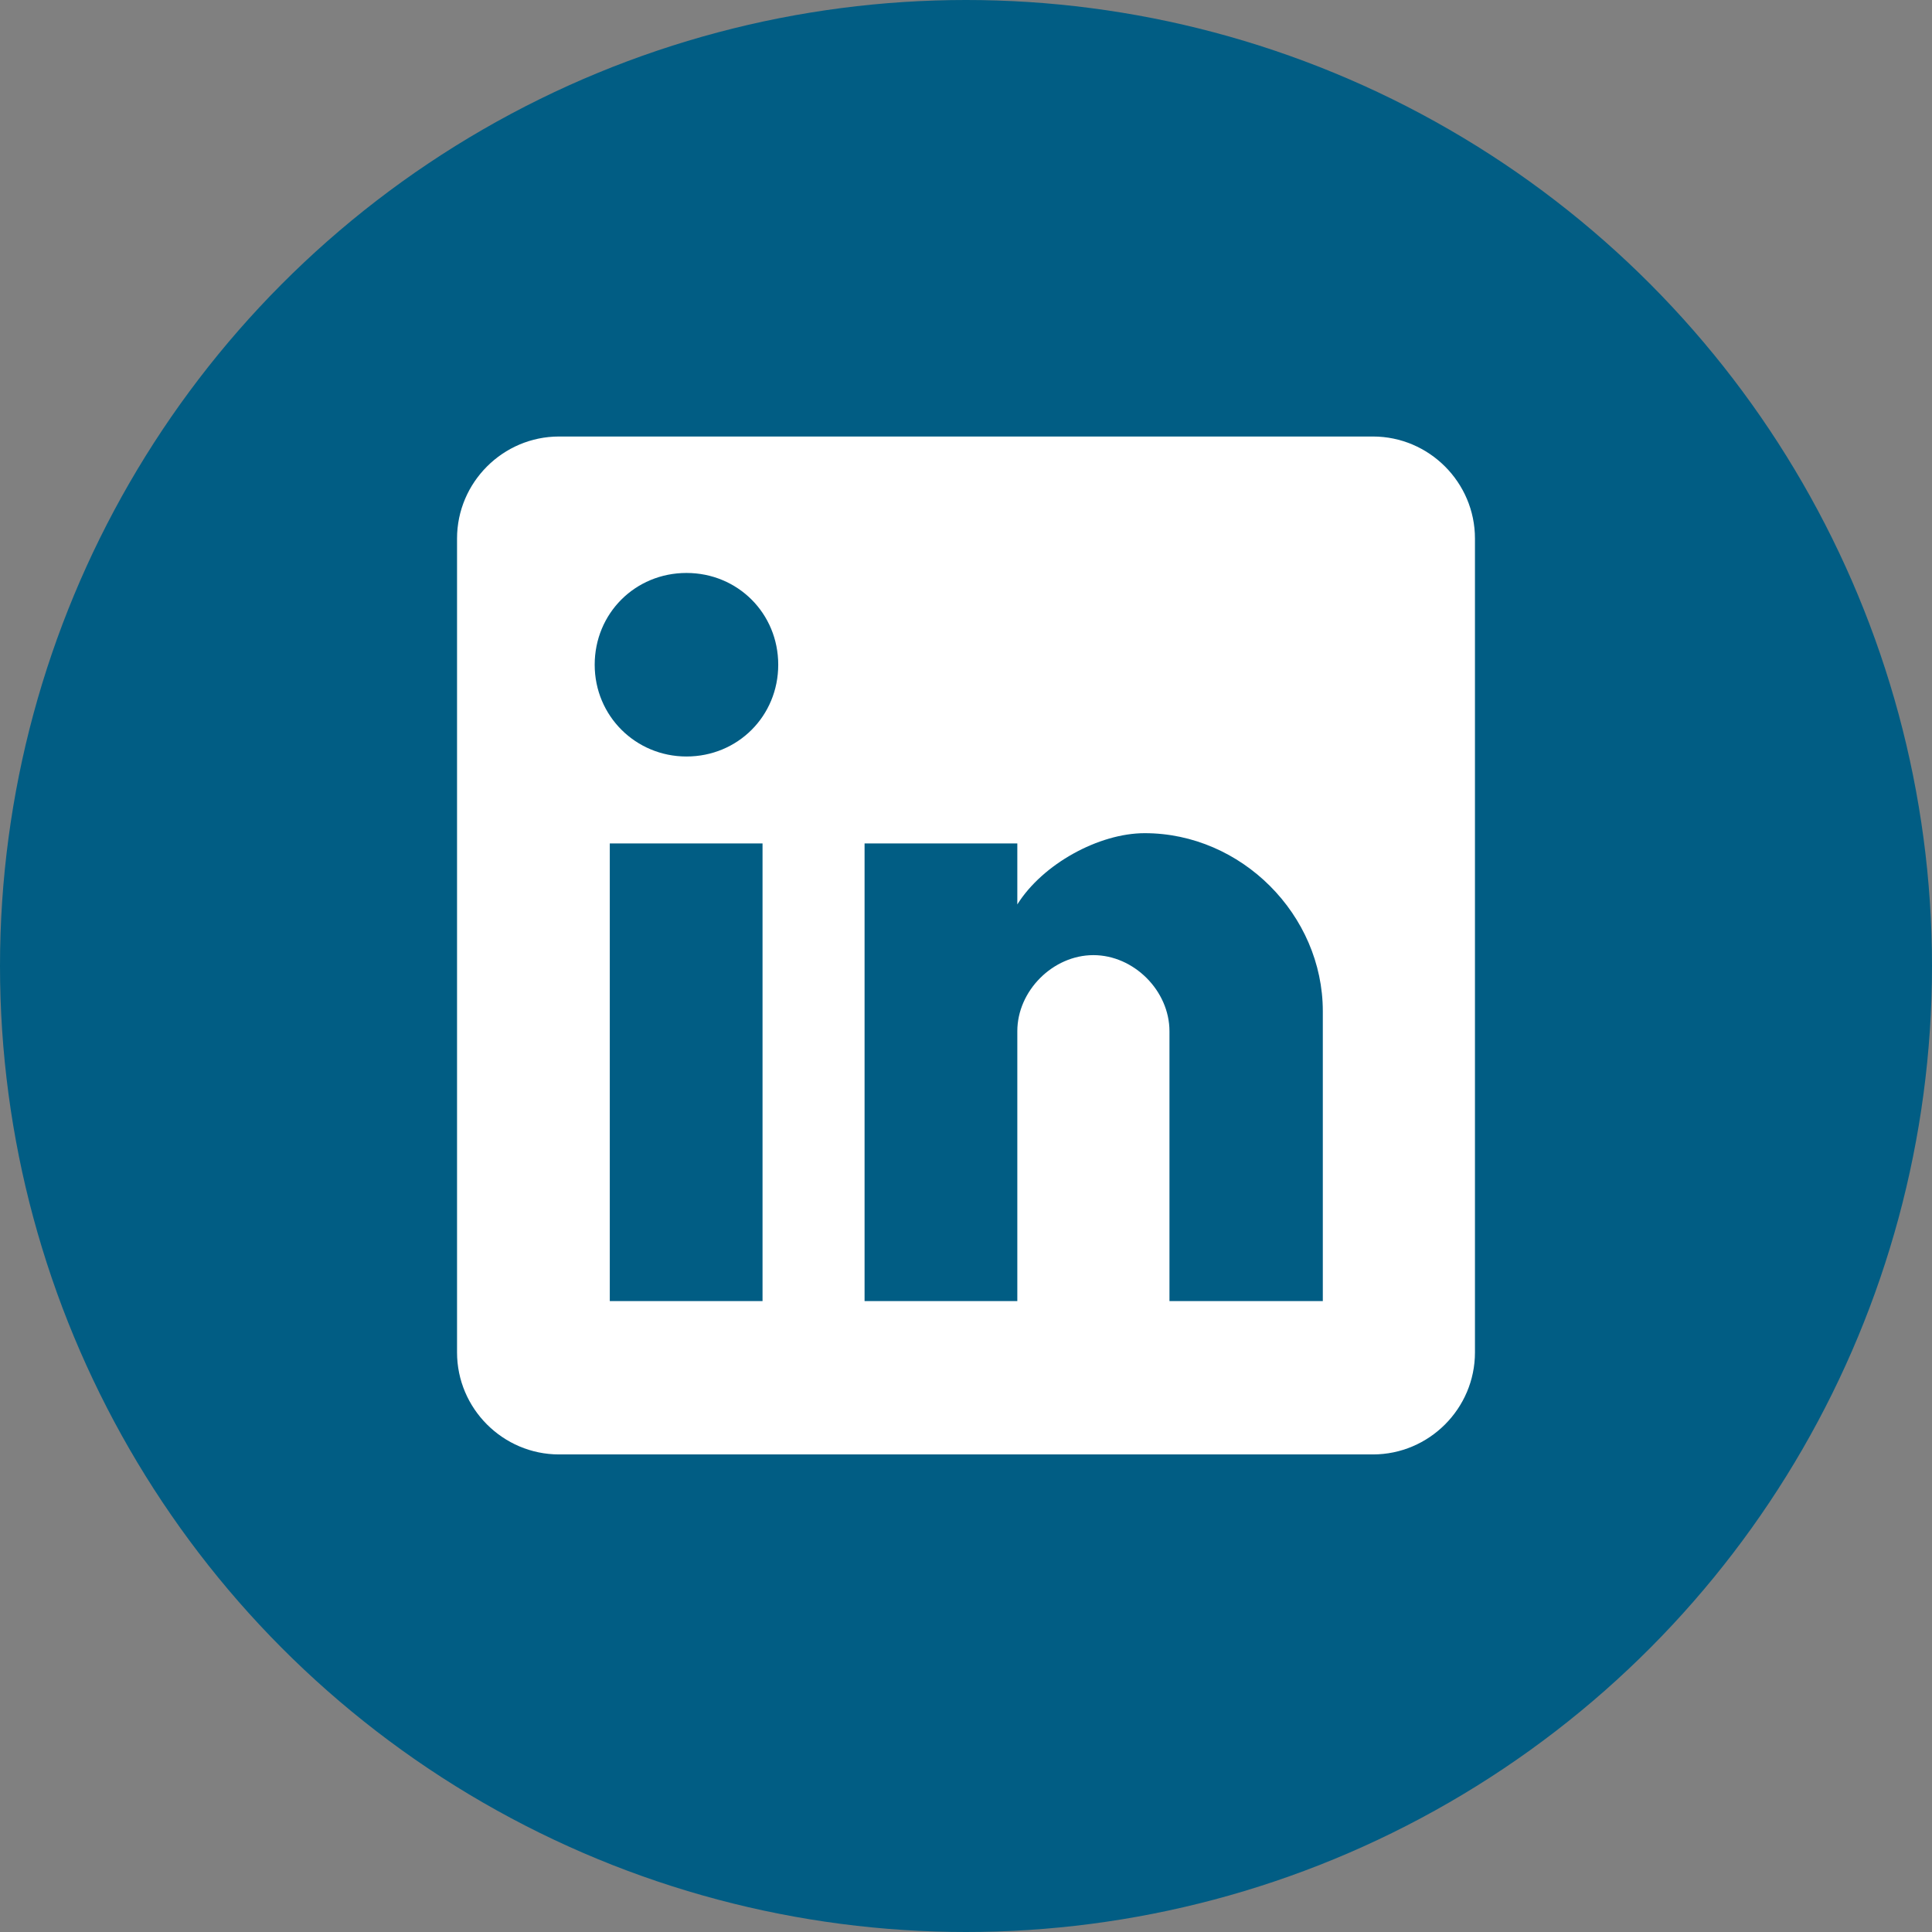
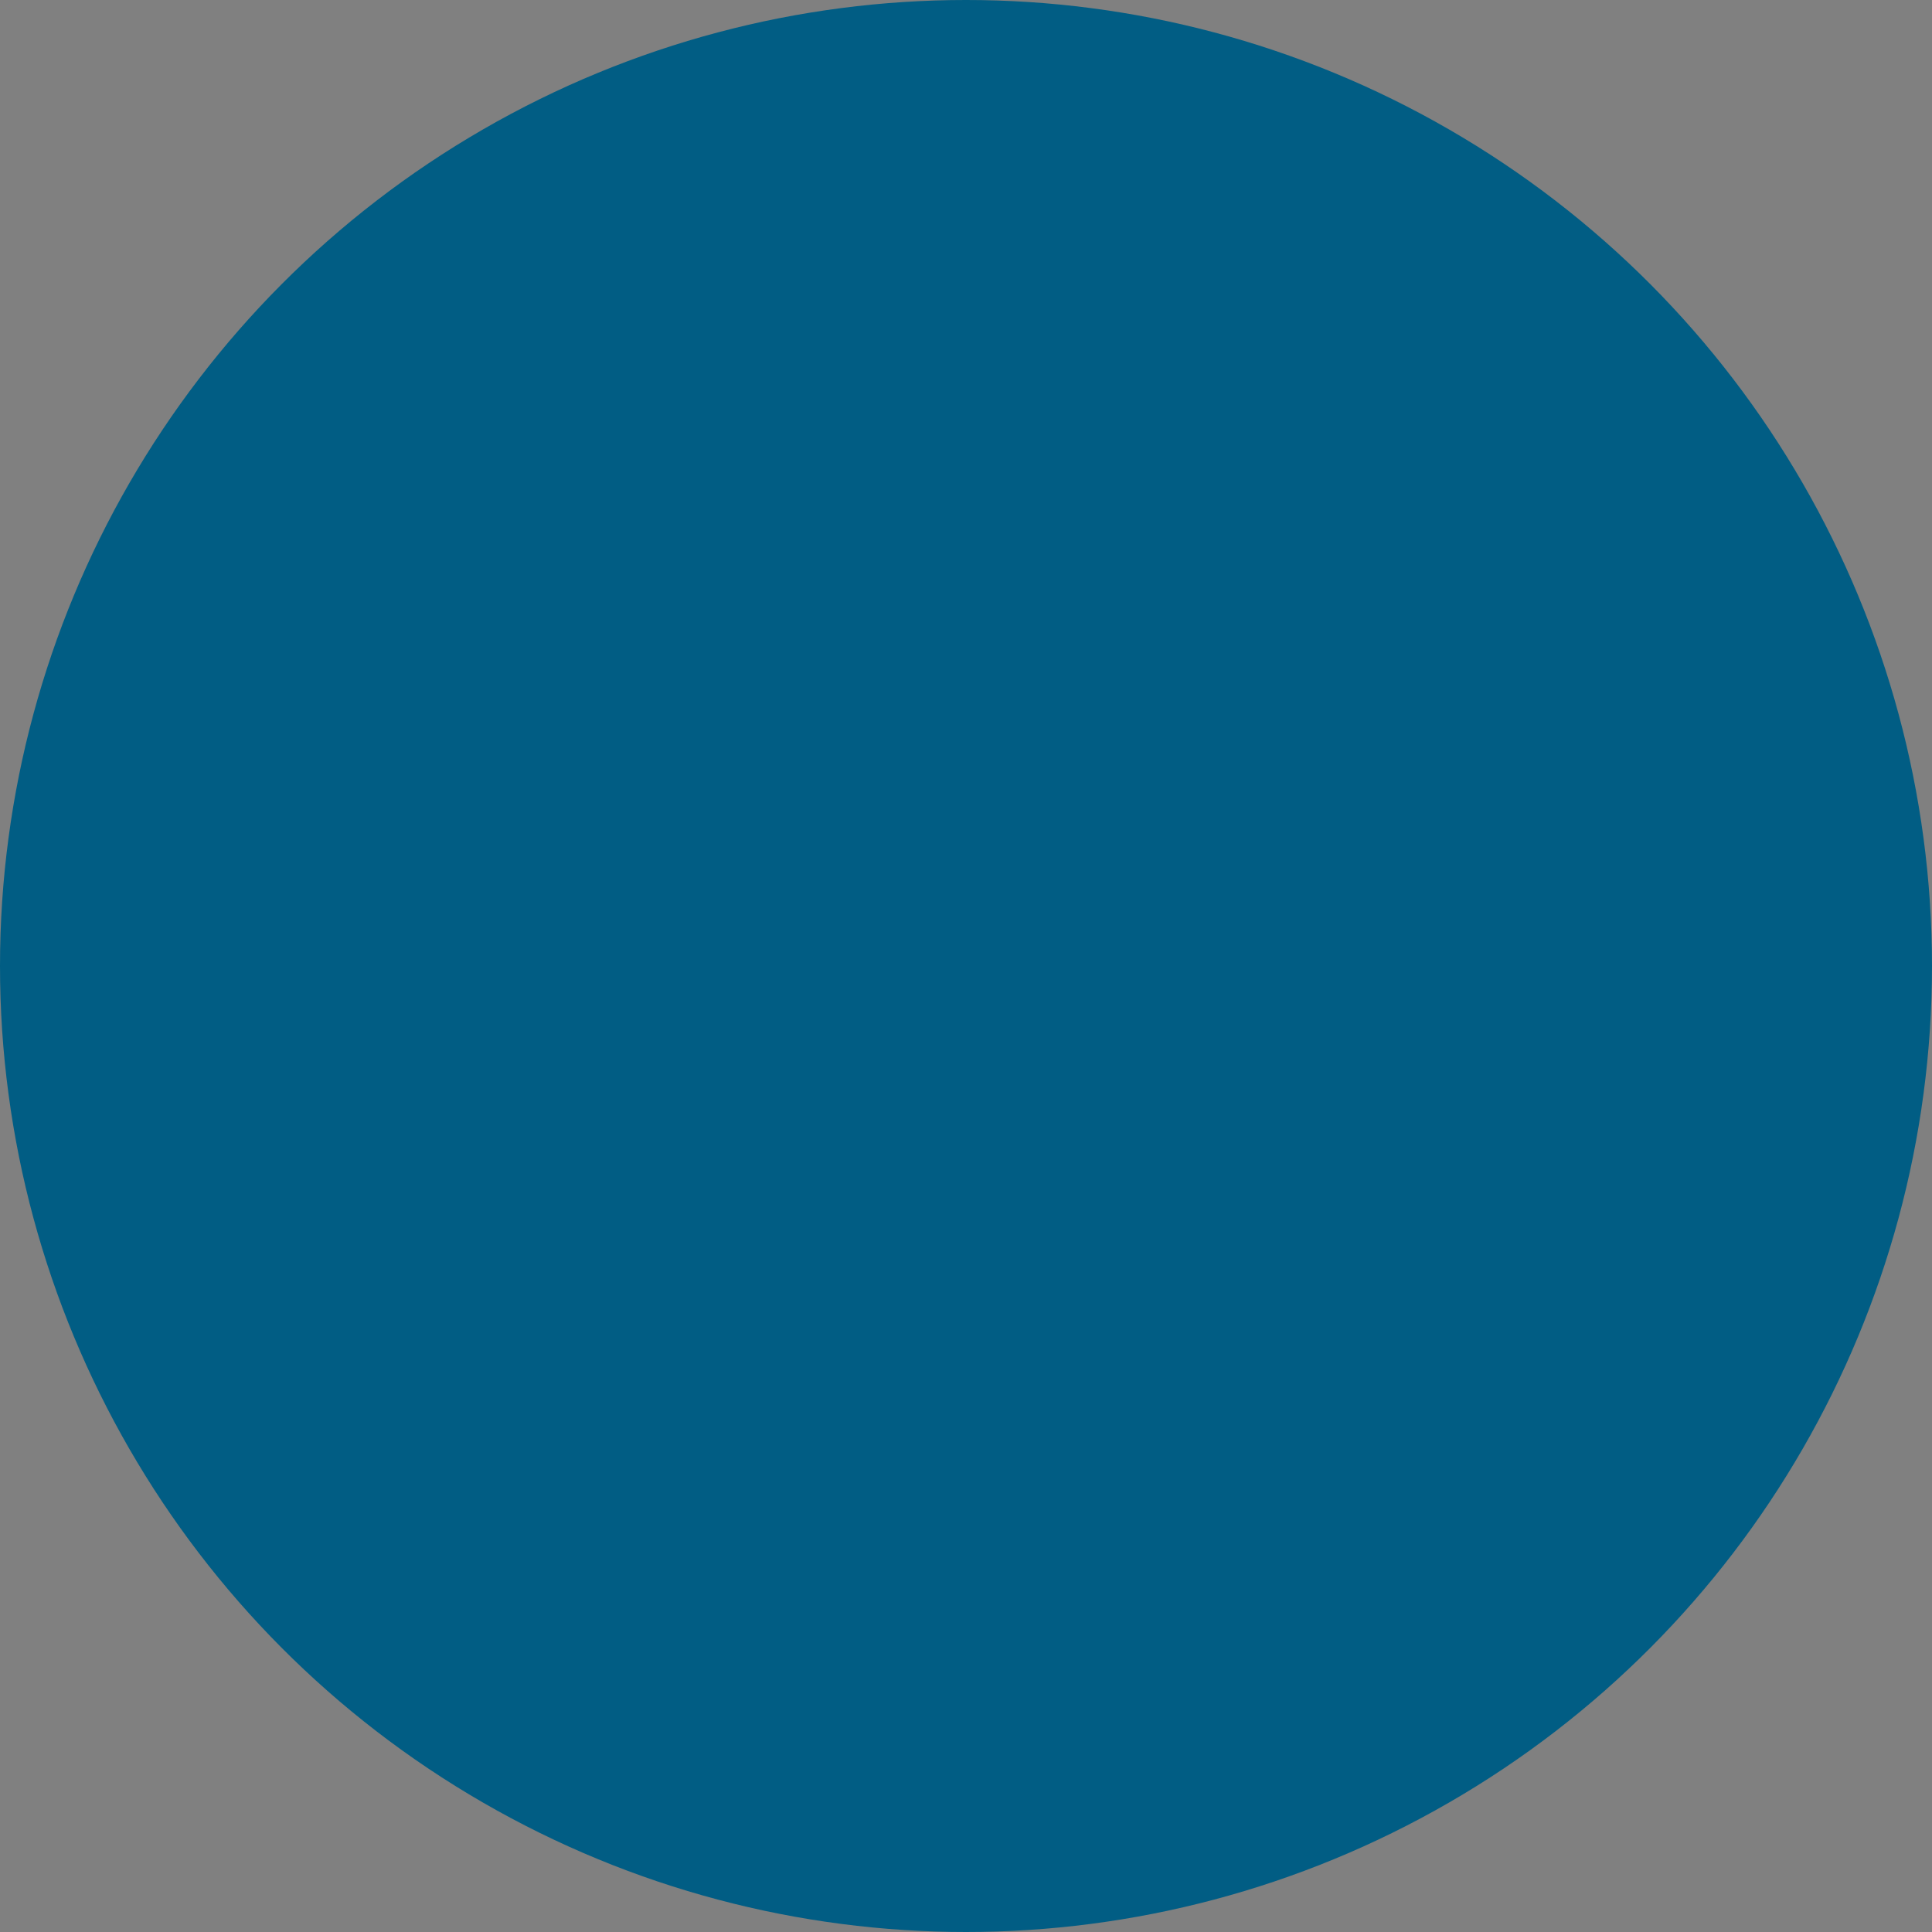
<svg xmlns="http://www.w3.org/2000/svg" id="uuid-9ff8b391-de1d-44df-9f7c-1e34894d8ad1" viewBox="0 0 32 32">
  <rect x="0" y="0" width="32" height="32" fill="#808080" stroke="none" />
  <circle cx="16" cy="16" r="16" style="fill:#015d84;" />
  <g id="uuid-75ab65eb-01b6-4e0f-94cc-cf90a9bffa7a">
-     <path d="M22.74,7.23h-13.48c-.93,0-1.69.76-1.69,1.69v13.48c0,.93.76,1.69,1.69,1.69h13.48c.93,0,1.69-.76,1.69-1.69v-13.48c0-.93-.76-1.69-1.69-1.69ZM12.63,21.55h-2.53v-7.58h2.53v7.58ZM11.37,12.53c-.84,0-1.52-.67-1.52-1.52s.67-1.52,1.52-1.52,1.52.67,1.52,1.52-.67,1.52-1.52,1.52ZM21.9,21.55h-2.53v-4.47c0-.67-.59-1.26-1.26-1.26s-1.26.59-1.26,1.26v4.47h-2.53v-7.58h2.53v1.01c.42-.67,1.35-1.18,2.11-1.18,1.6,0,2.95,1.35,2.95,2.95v4.8Z" style="fill:#fff;" />
-   </g>
+     </g>
</svg>